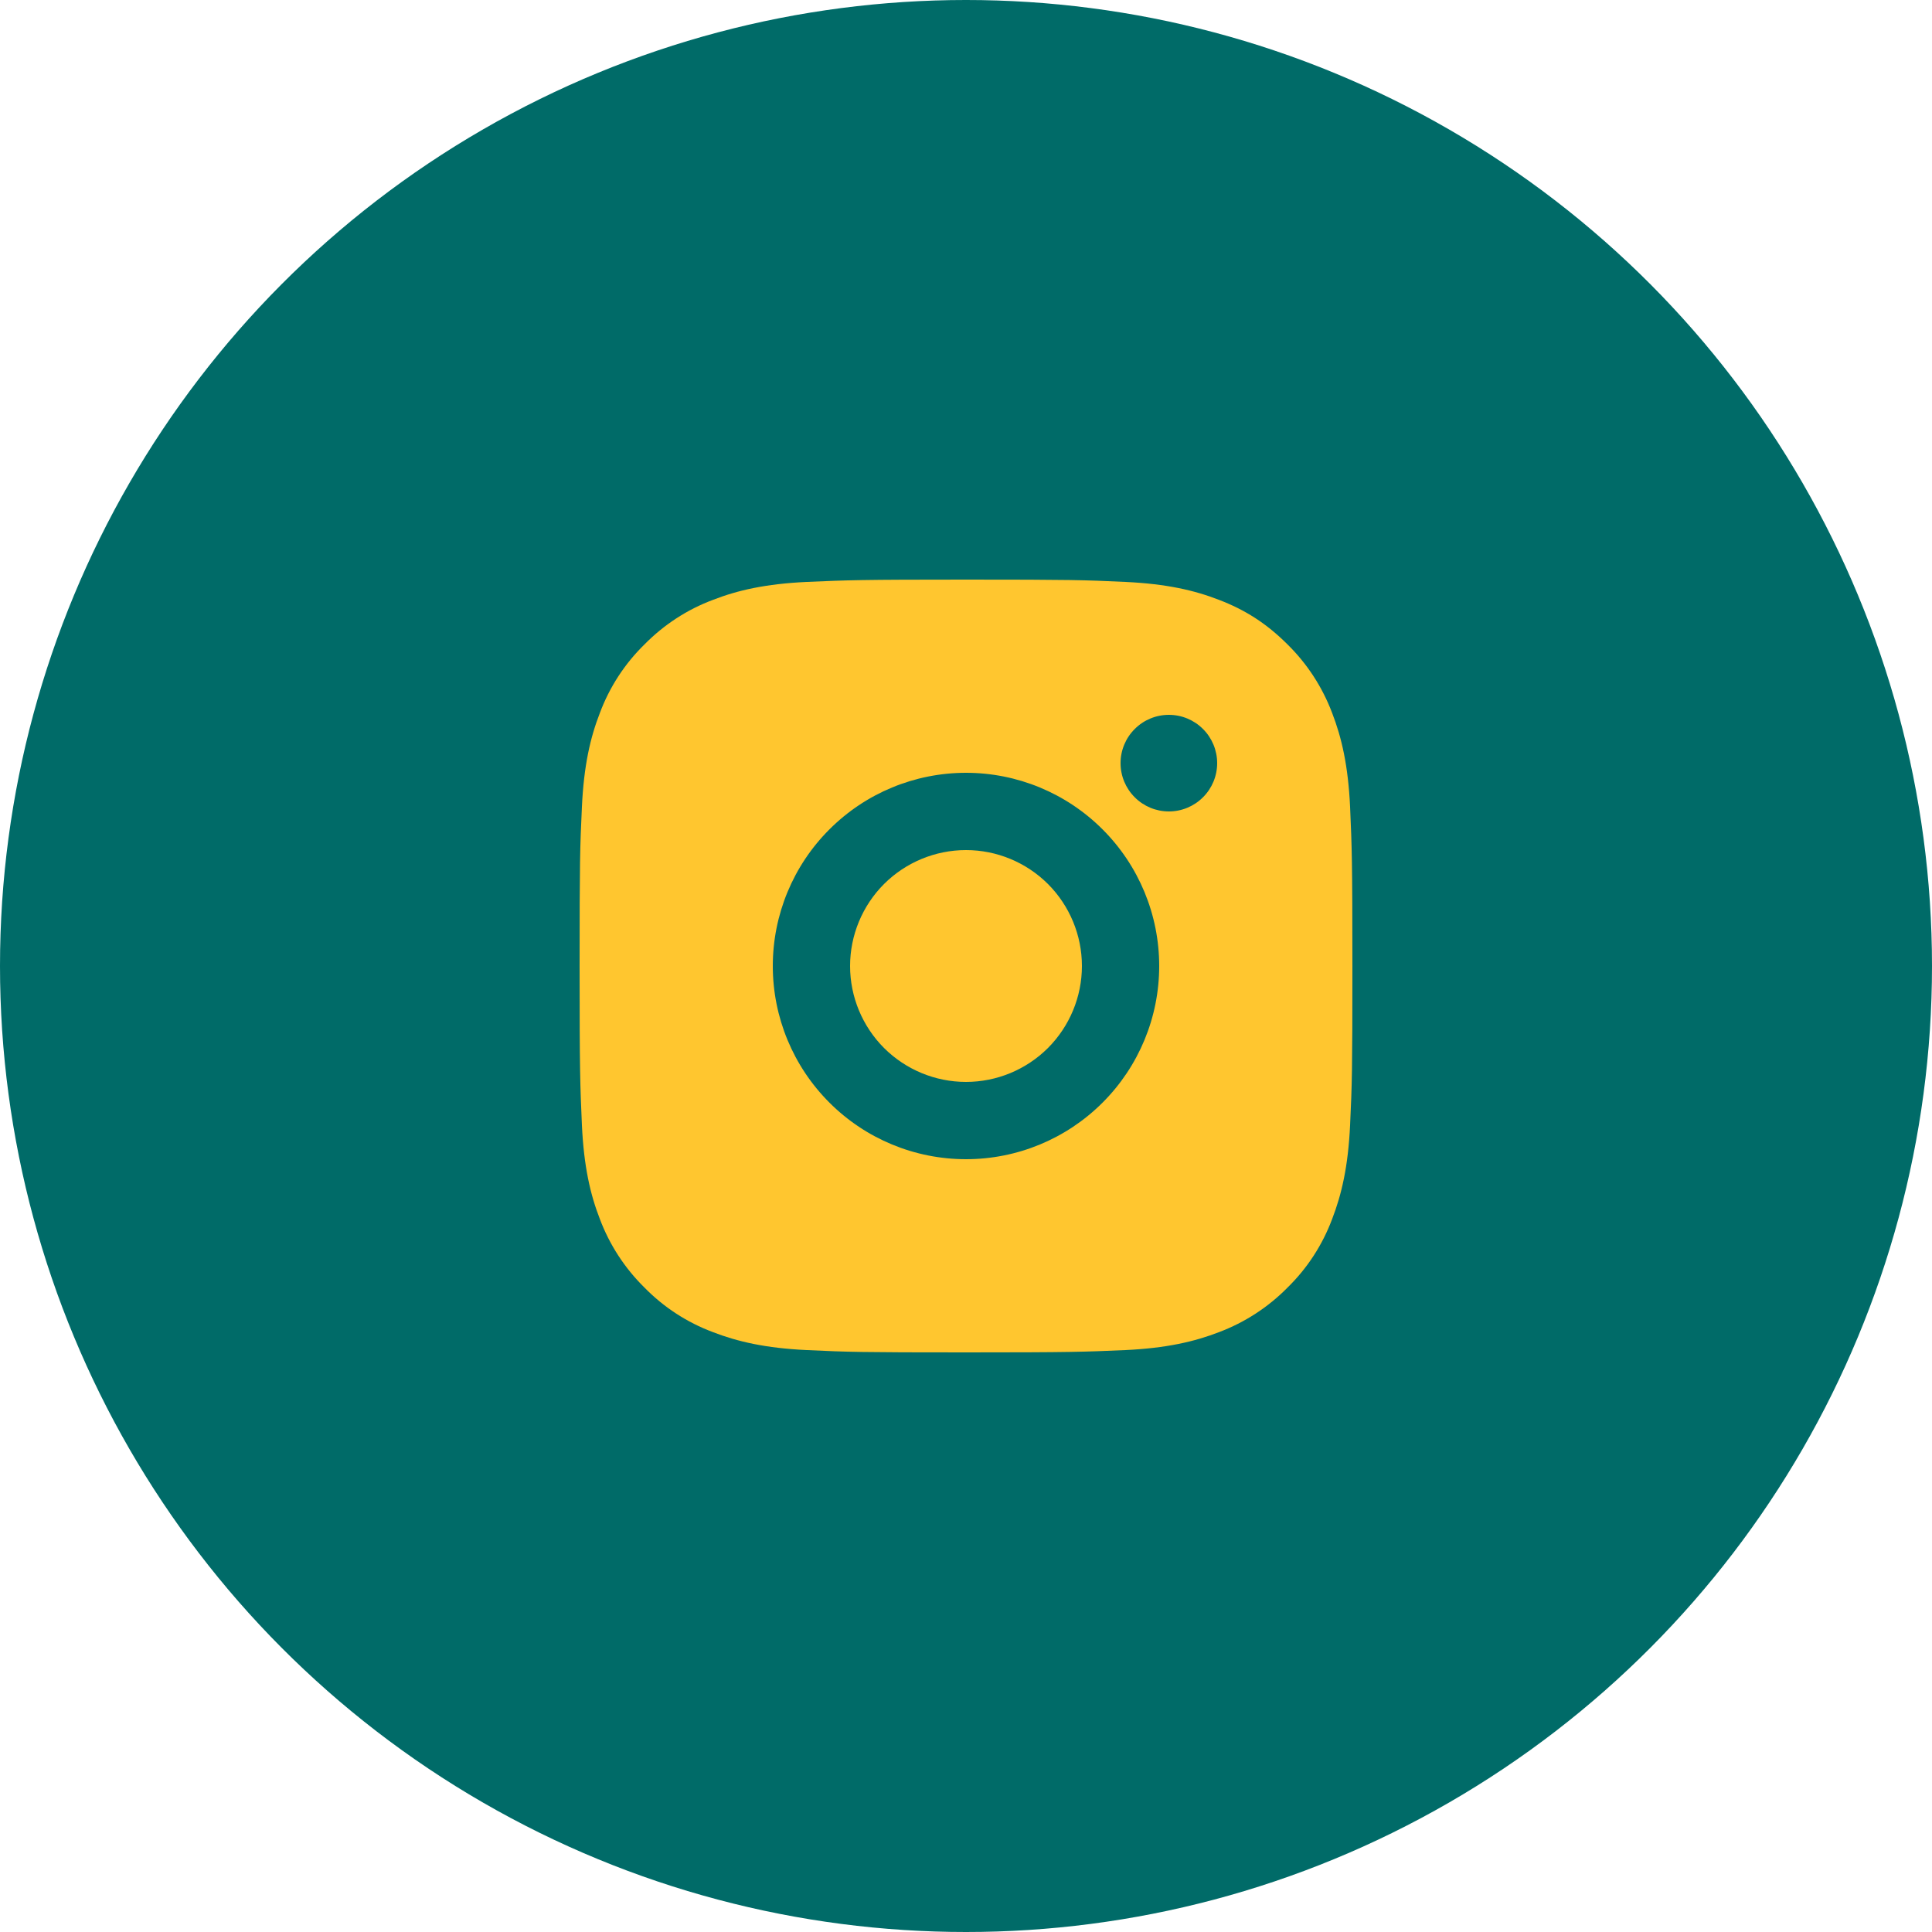
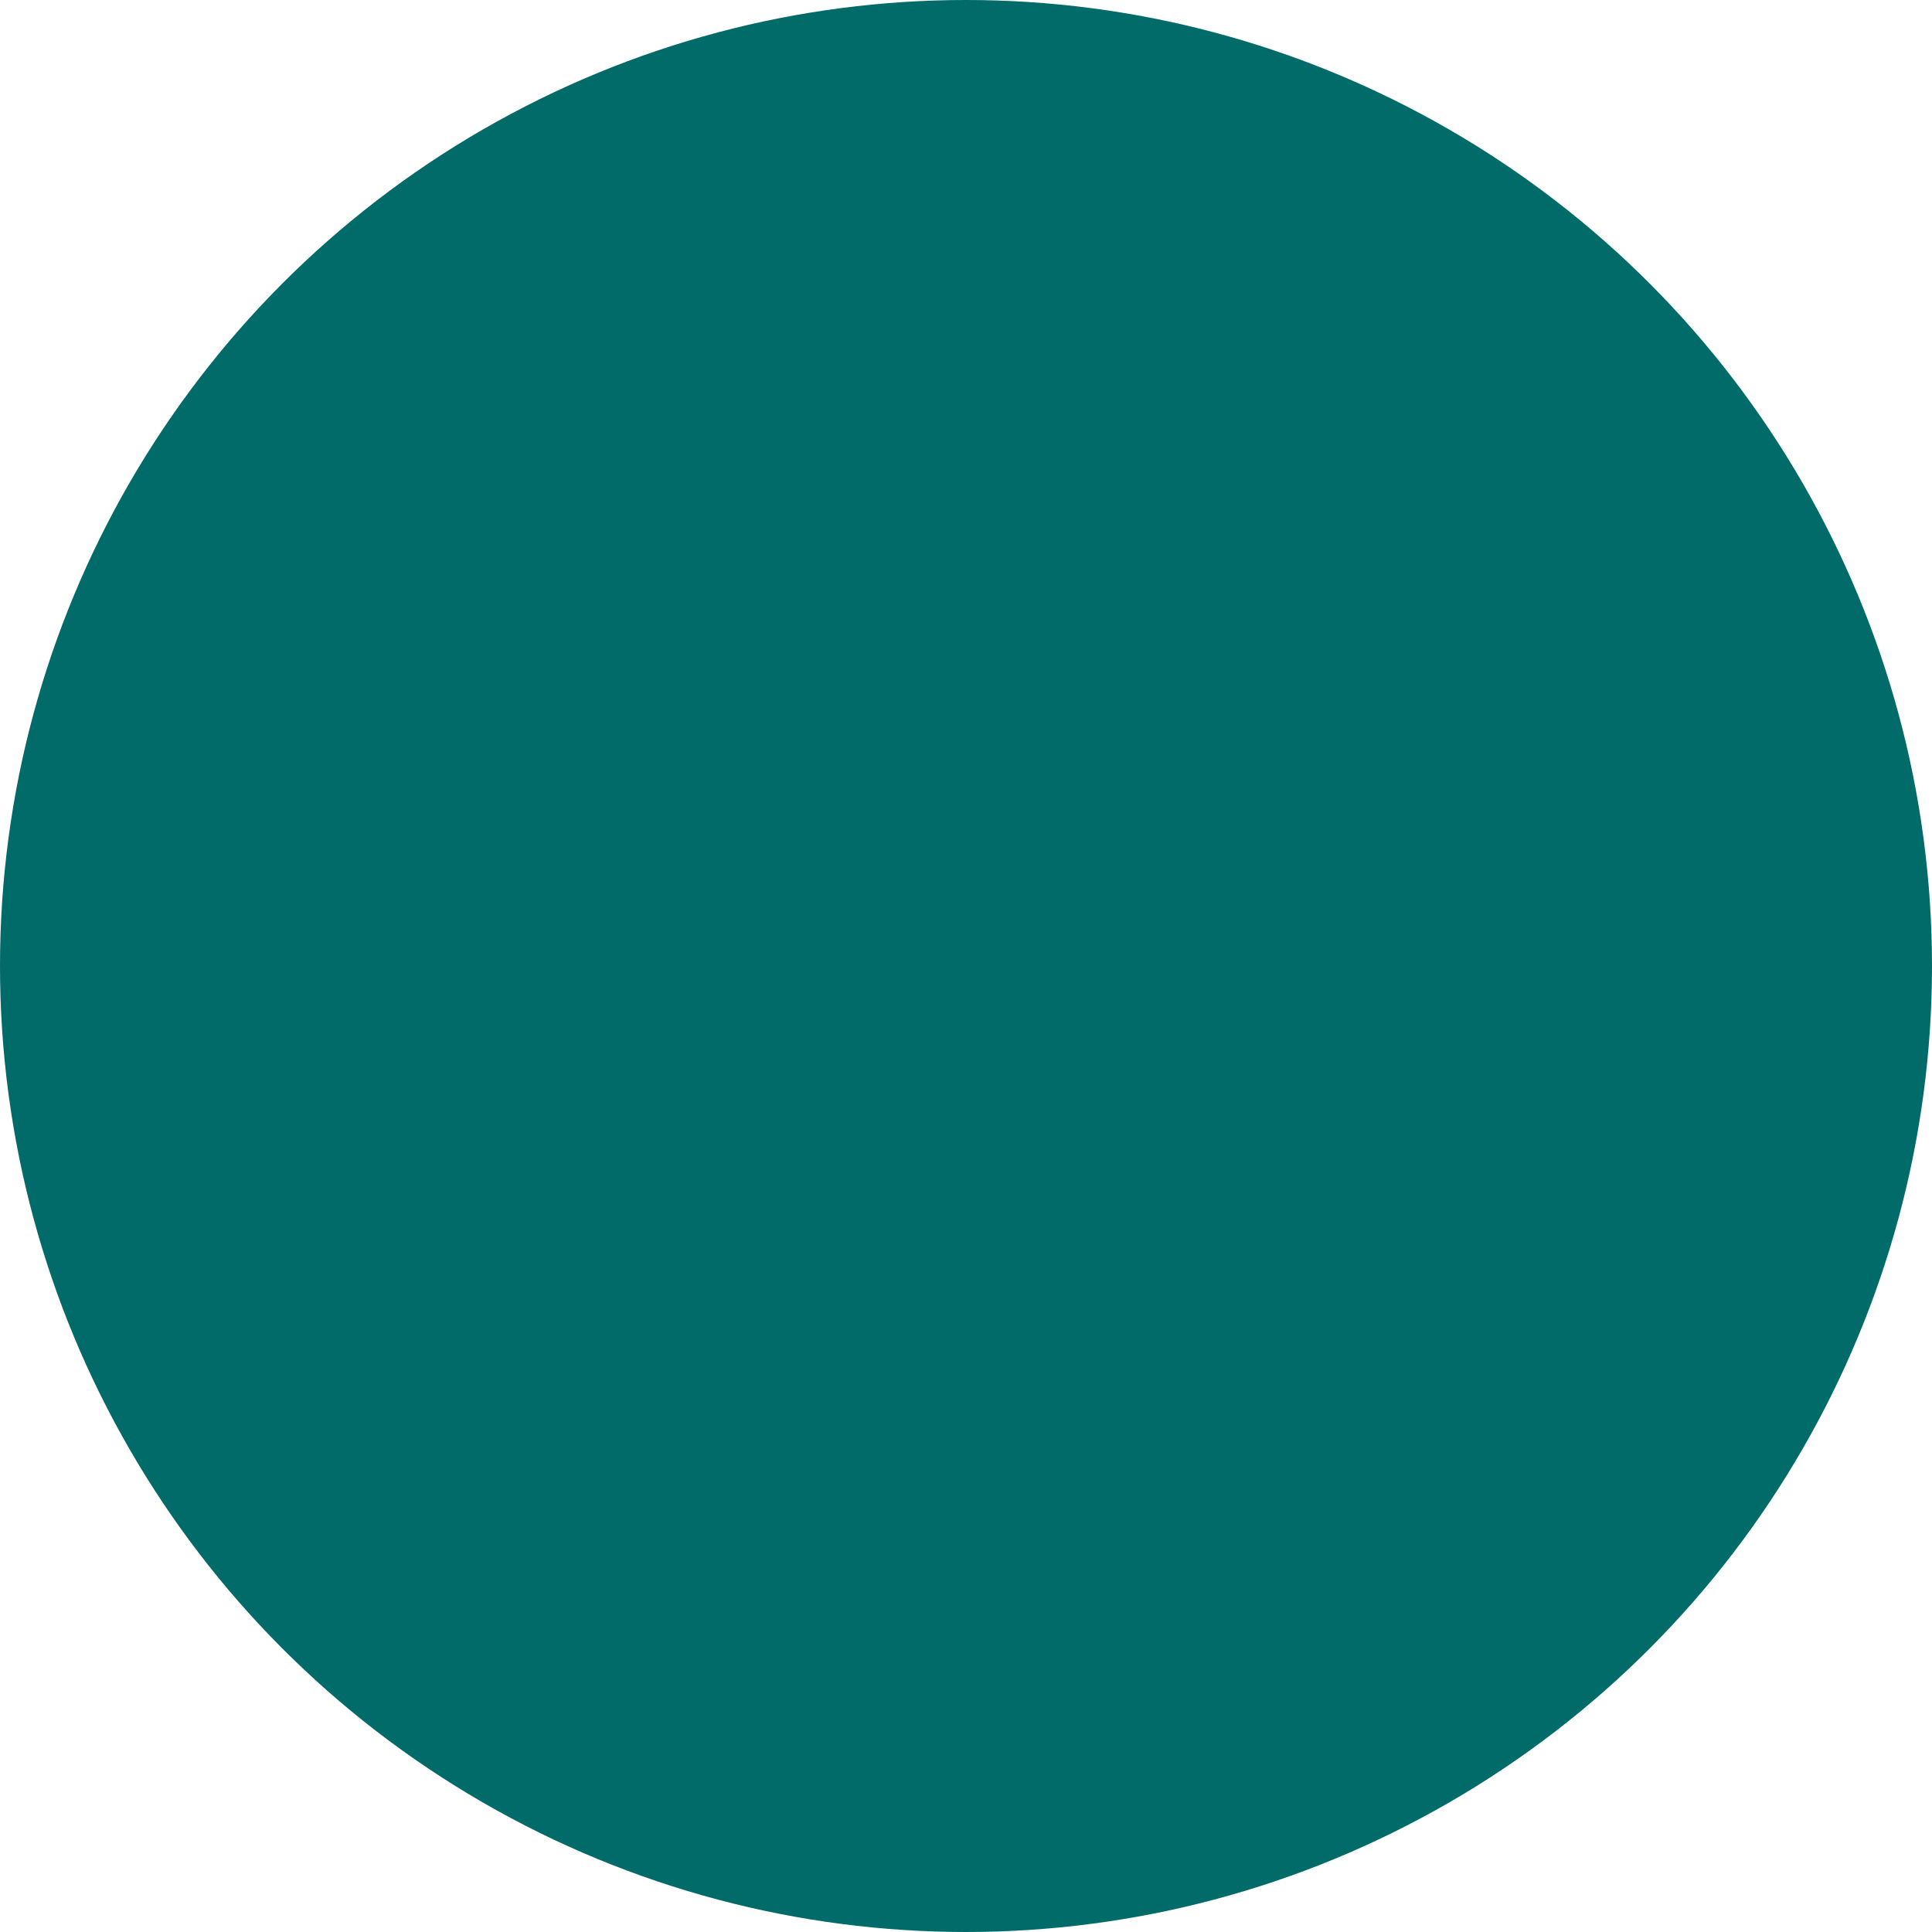
<svg xmlns="http://www.w3.org/2000/svg" width="30" height="30" viewBox="0 0 30 30" fill="none">
  <circle cx="15" cy="15" r="15" fill="#006B68" />
-   <path d="M15 9C16.63 9 16.834 9.006 17.473 9.036C18.112 9.066 18.547 9.166 18.93 9.315C19.326 9.467 19.66 9.674 19.993 10.007C20.298 10.307 20.534 10.67 20.685 11.07C20.833 11.452 20.934 11.888 20.964 12.527C20.992 13.166 21 13.37 21 15C21 16.63 20.994 16.834 20.964 17.473C20.934 18.112 20.833 18.547 20.685 18.93C20.535 19.331 20.299 19.694 19.993 19.993C19.693 20.298 19.33 20.534 18.93 20.685C18.548 20.833 18.112 20.934 17.473 20.964C16.834 20.992 16.63 21 15 21C13.37 21 13.166 20.994 12.527 20.964C11.888 20.934 11.453 20.833 11.07 20.685C10.669 20.535 10.306 20.299 10.007 19.993C9.702 19.693 9.466 19.331 9.315 18.93C9.166 18.548 9.066 18.112 9.036 17.473C9.008 16.834 9 16.63 9 15C9 13.37 9.006 13.166 9.036 12.527C9.066 11.887 9.166 11.453 9.315 11.07C9.465 10.669 9.701 10.306 10.007 10.007C10.307 9.702 10.669 9.465 11.07 9.315C11.453 9.166 11.887 9.066 12.527 9.036C13.166 9.008 13.37 9 15 9ZM15 12C14.204 12 13.441 12.316 12.879 12.879C12.316 13.441 12 14.204 12 15C12 15.796 12.316 16.559 12.879 17.121C13.441 17.684 14.204 18 15 18C15.796 18 16.559 17.684 17.121 17.121C17.684 16.559 18 15.796 18 15C18 14.204 17.684 13.441 17.121 12.879C16.559 12.316 15.796 12 15 12ZM18.9 11.85C18.9 11.651 18.821 11.46 18.68 11.32C18.54 11.179 18.349 11.1 18.15 11.1C17.951 11.1 17.76 11.179 17.62 11.32C17.479 11.46 17.4 11.651 17.4 11.85C17.4 12.049 17.479 12.24 17.62 12.38C17.76 12.521 17.951 12.6 18.15 12.6C18.349 12.6 18.54 12.521 18.68 12.38C18.821 12.24 18.9 12.049 18.9 11.85ZM15 13.2C15.477 13.2 15.935 13.39 16.273 13.727C16.61 14.065 16.8 14.523 16.8 15C16.8 15.477 16.61 15.935 16.273 16.273C15.935 16.61 15.477 16.8 15 16.8C14.523 16.8 14.065 16.61 13.727 16.273C13.39 15.935 13.2 15.477 13.2 15C13.2 14.523 13.39 14.065 13.727 13.727C14.065 13.39 14.523 13.2 15 13.2Z" fill="#FFC62F" />
</svg>